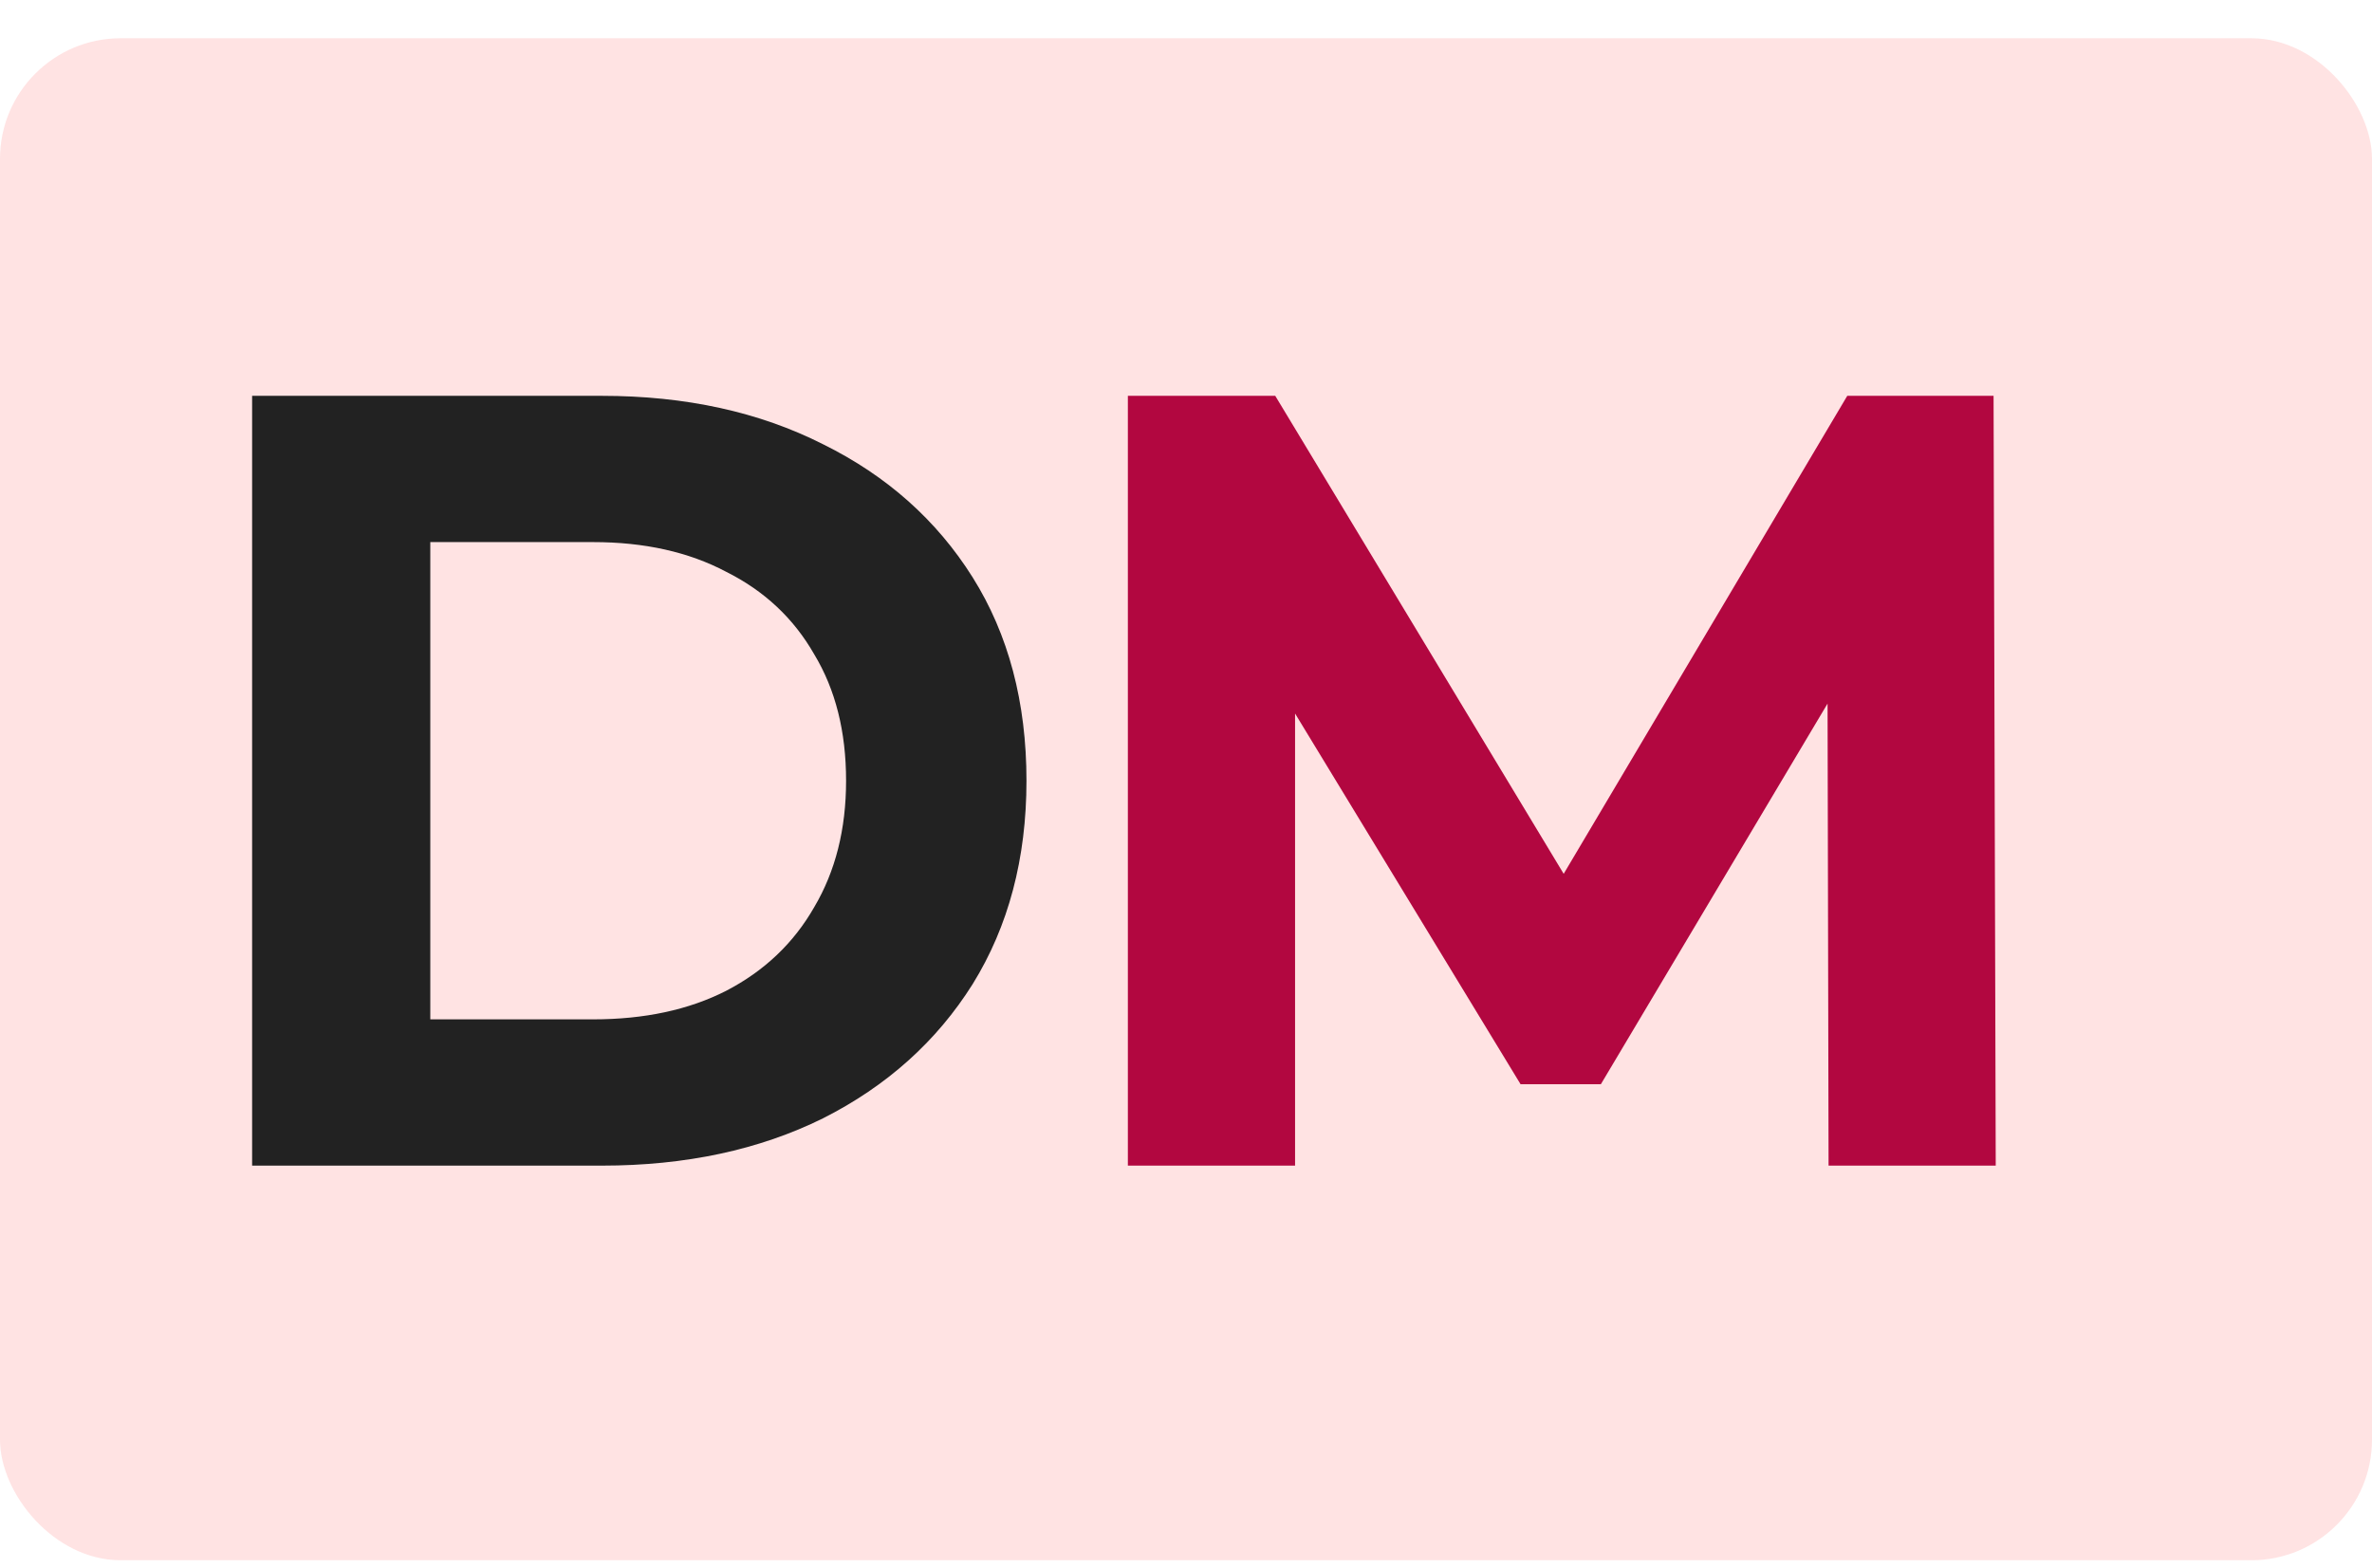
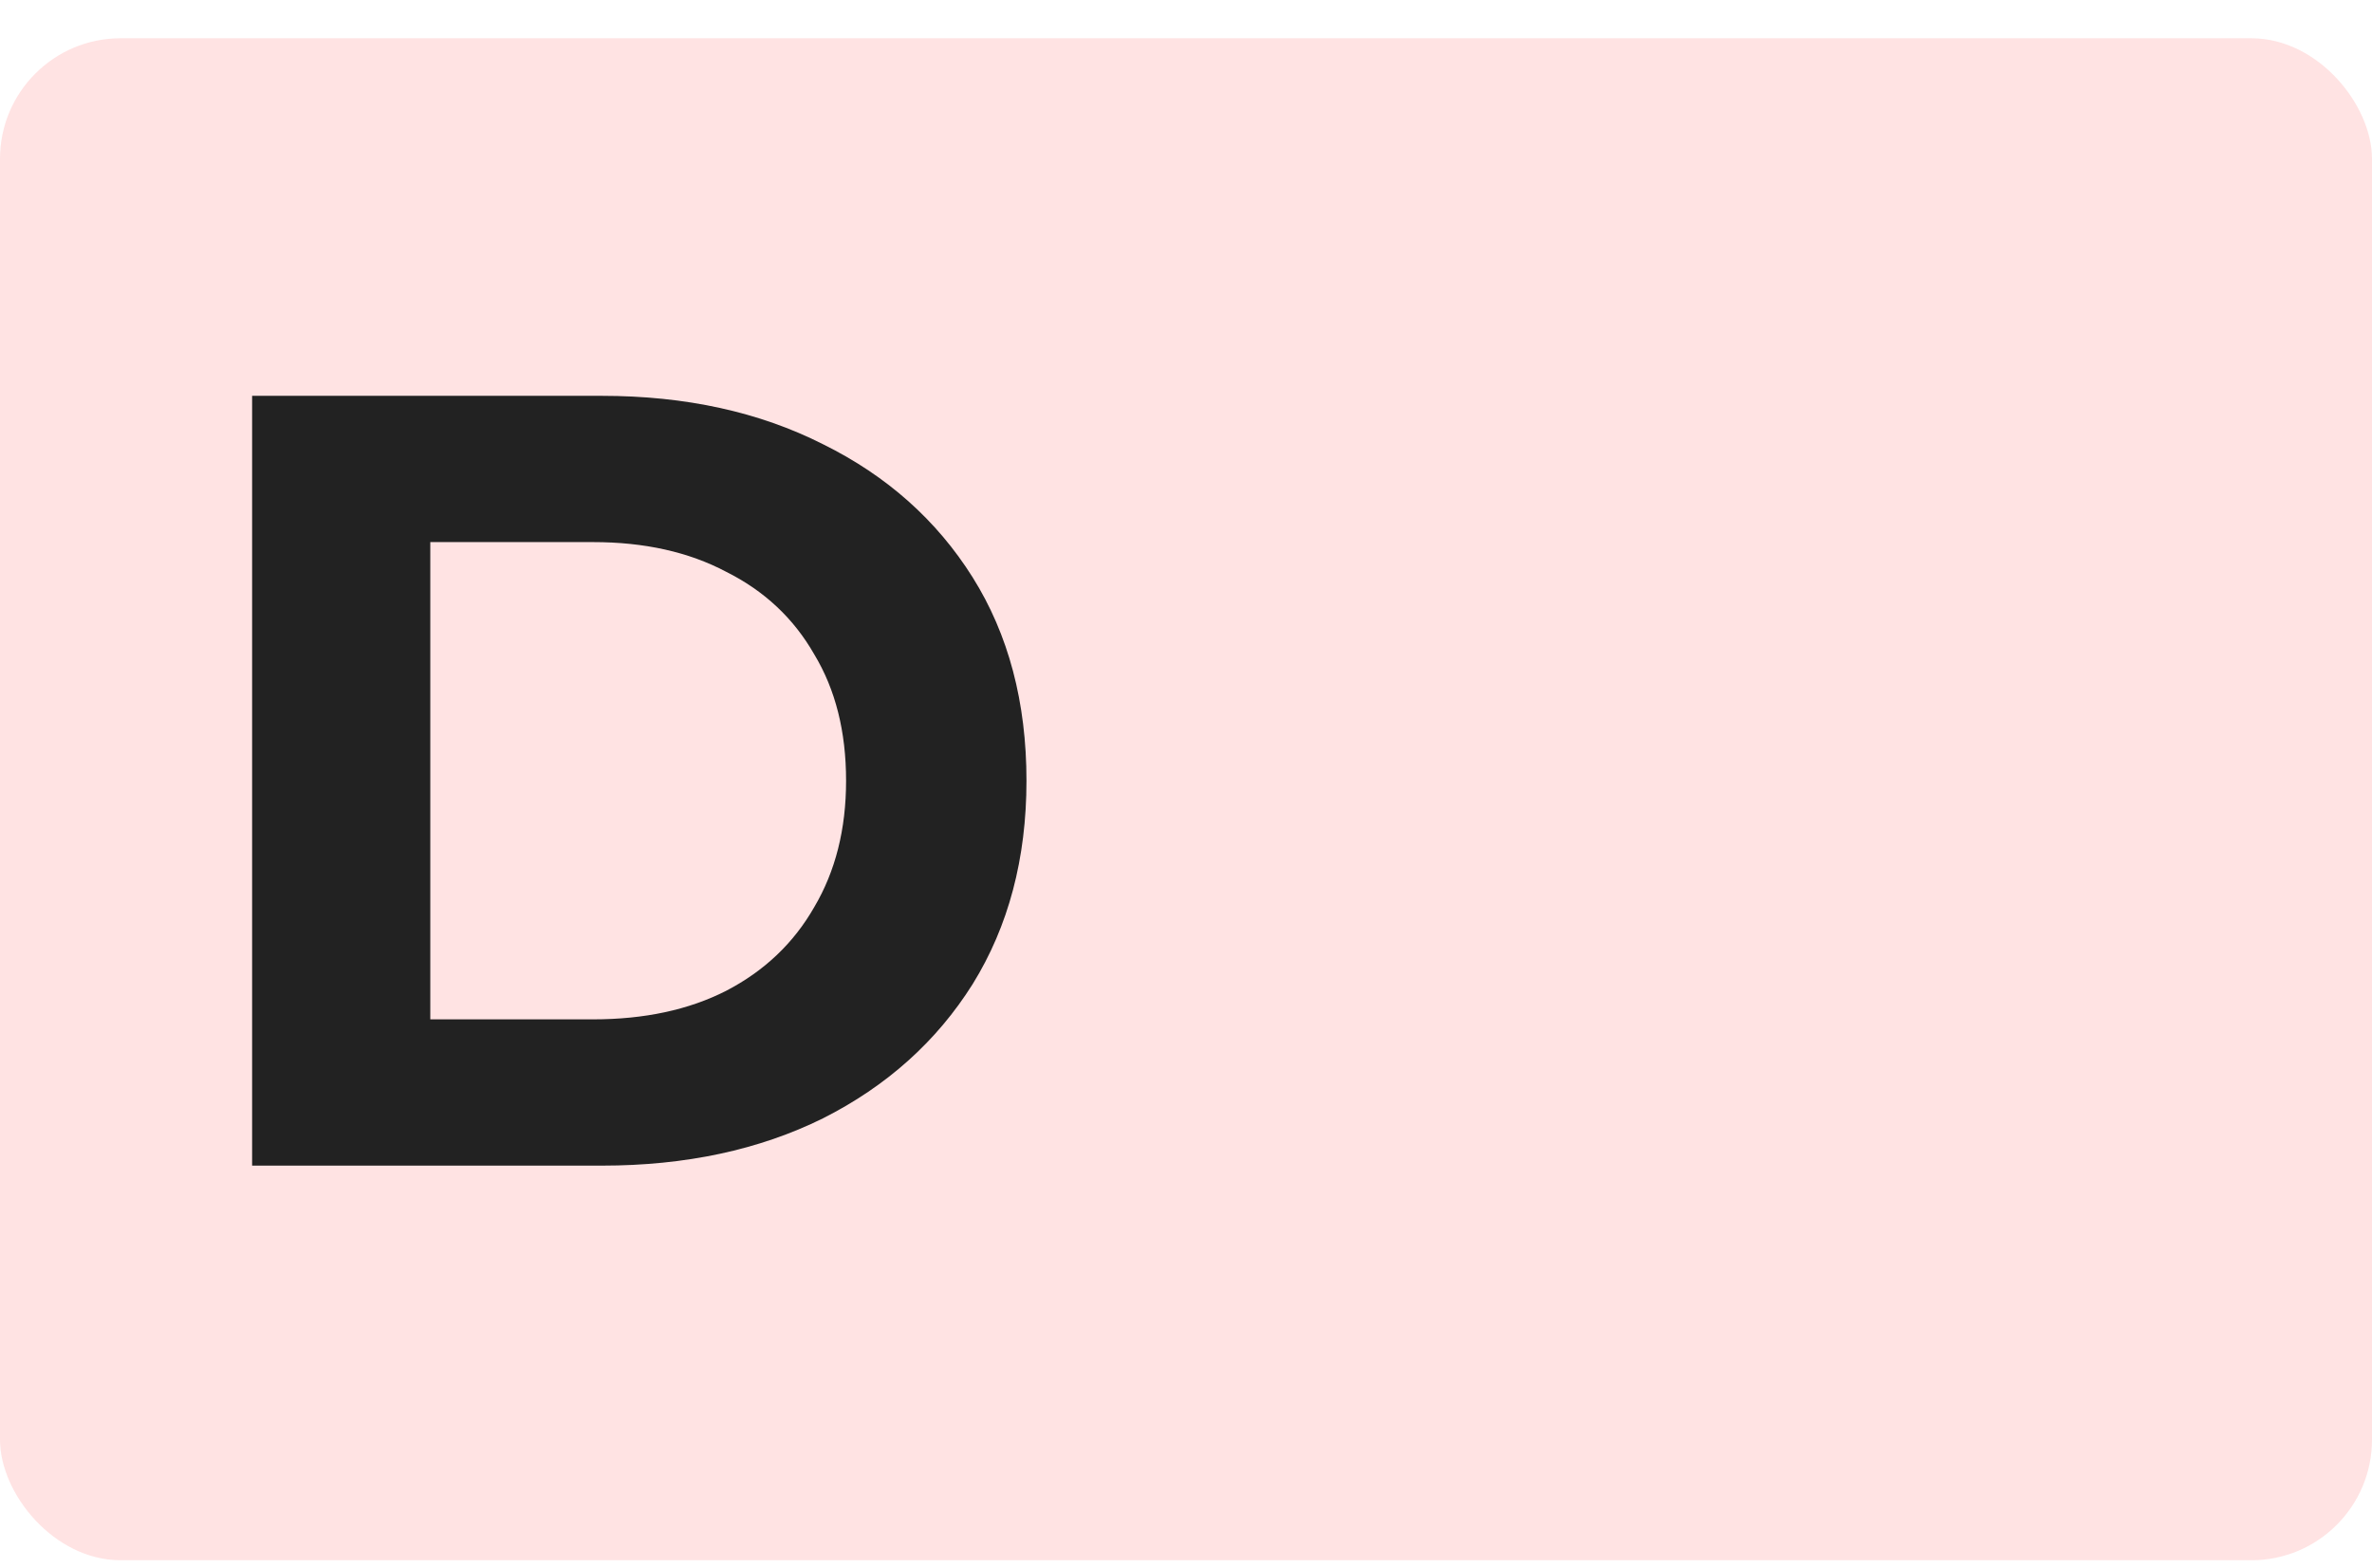
<svg xmlns="http://www.w3.org/2000/svg" width="59" height="39" viewBox="0 0 59 39" fill="none">
  <rect y="0.952" width="59" height="37.866" rx="3" fill="#FFE3E3" />
  <path d="M6.271 29V9.848H14.971C17.051 9.848 18.884 10.249 20.471 11.052C22.058 11.836 23.298 12.94 24.192 14.362C25.085 15.785 25.532 17.472 25.532 19.424C25.532 21.357 25.085 23.045 24.192 24.486C23.298 25.908 22.058 27.021 20.471 27.823C18.884 28.608 17.051 29 14.971 29H6.271ZM10.703 25.361H14.752C16.029 25.361 17.133 25.124 18.063 24.65C19.012 24.157 19.741 23.464 20.252 22.57C20.781 21.677 21.045 20.628 21.045 19.424C21.045 18.202 20.781 17.153 20.252 16.278C19.741 15.384 19.012 14.7 18.063 14.226C17.133 13.733 16.029 13.487 14.752 13.487H10.703V25.361Z" fill="#222222" />
-   <path d="M28.054 29V9.848H31.72L39.874 23.364H37.931L45.948 9.848H49.587L49.641 29H45.483L45.455 16.223H46.221L39.819 26.975H37.822L31.283 16.223H32.213V29H28.054Z" fill="#B20740" />
</svg>